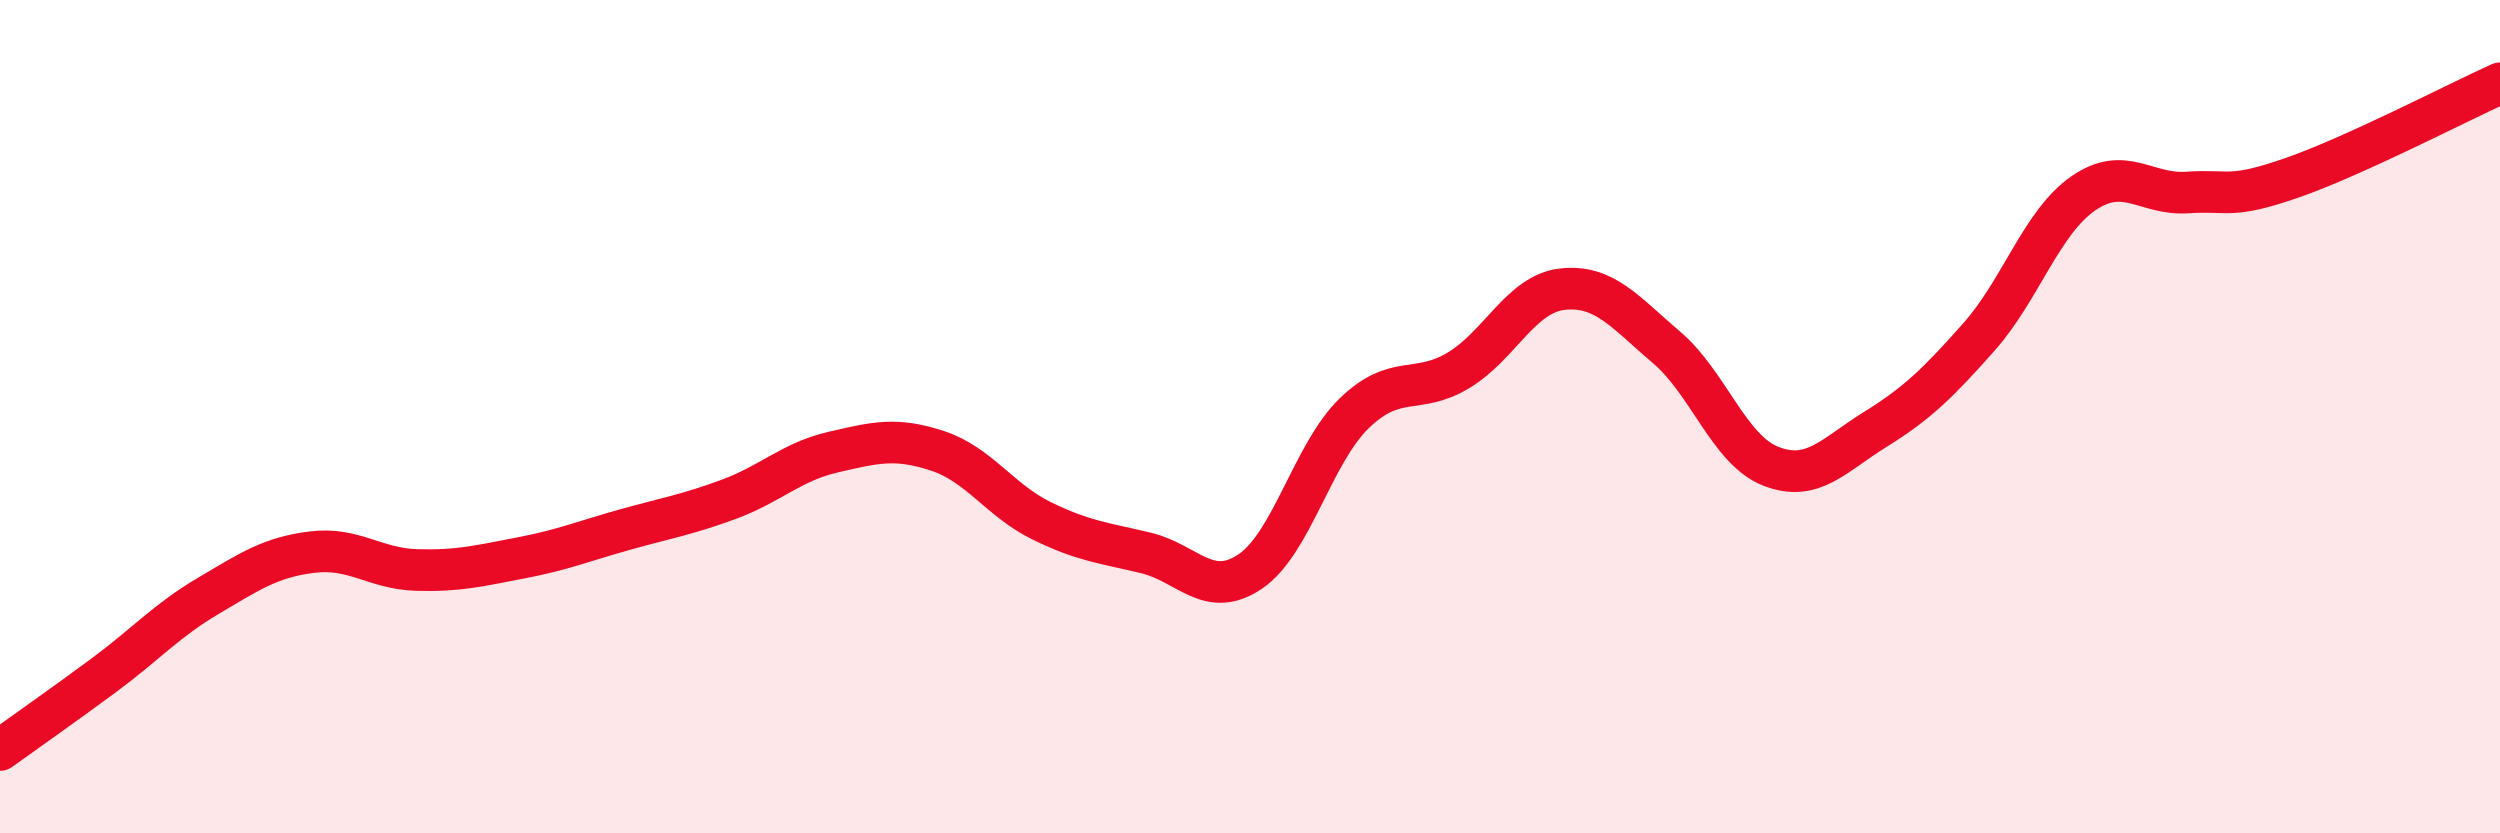
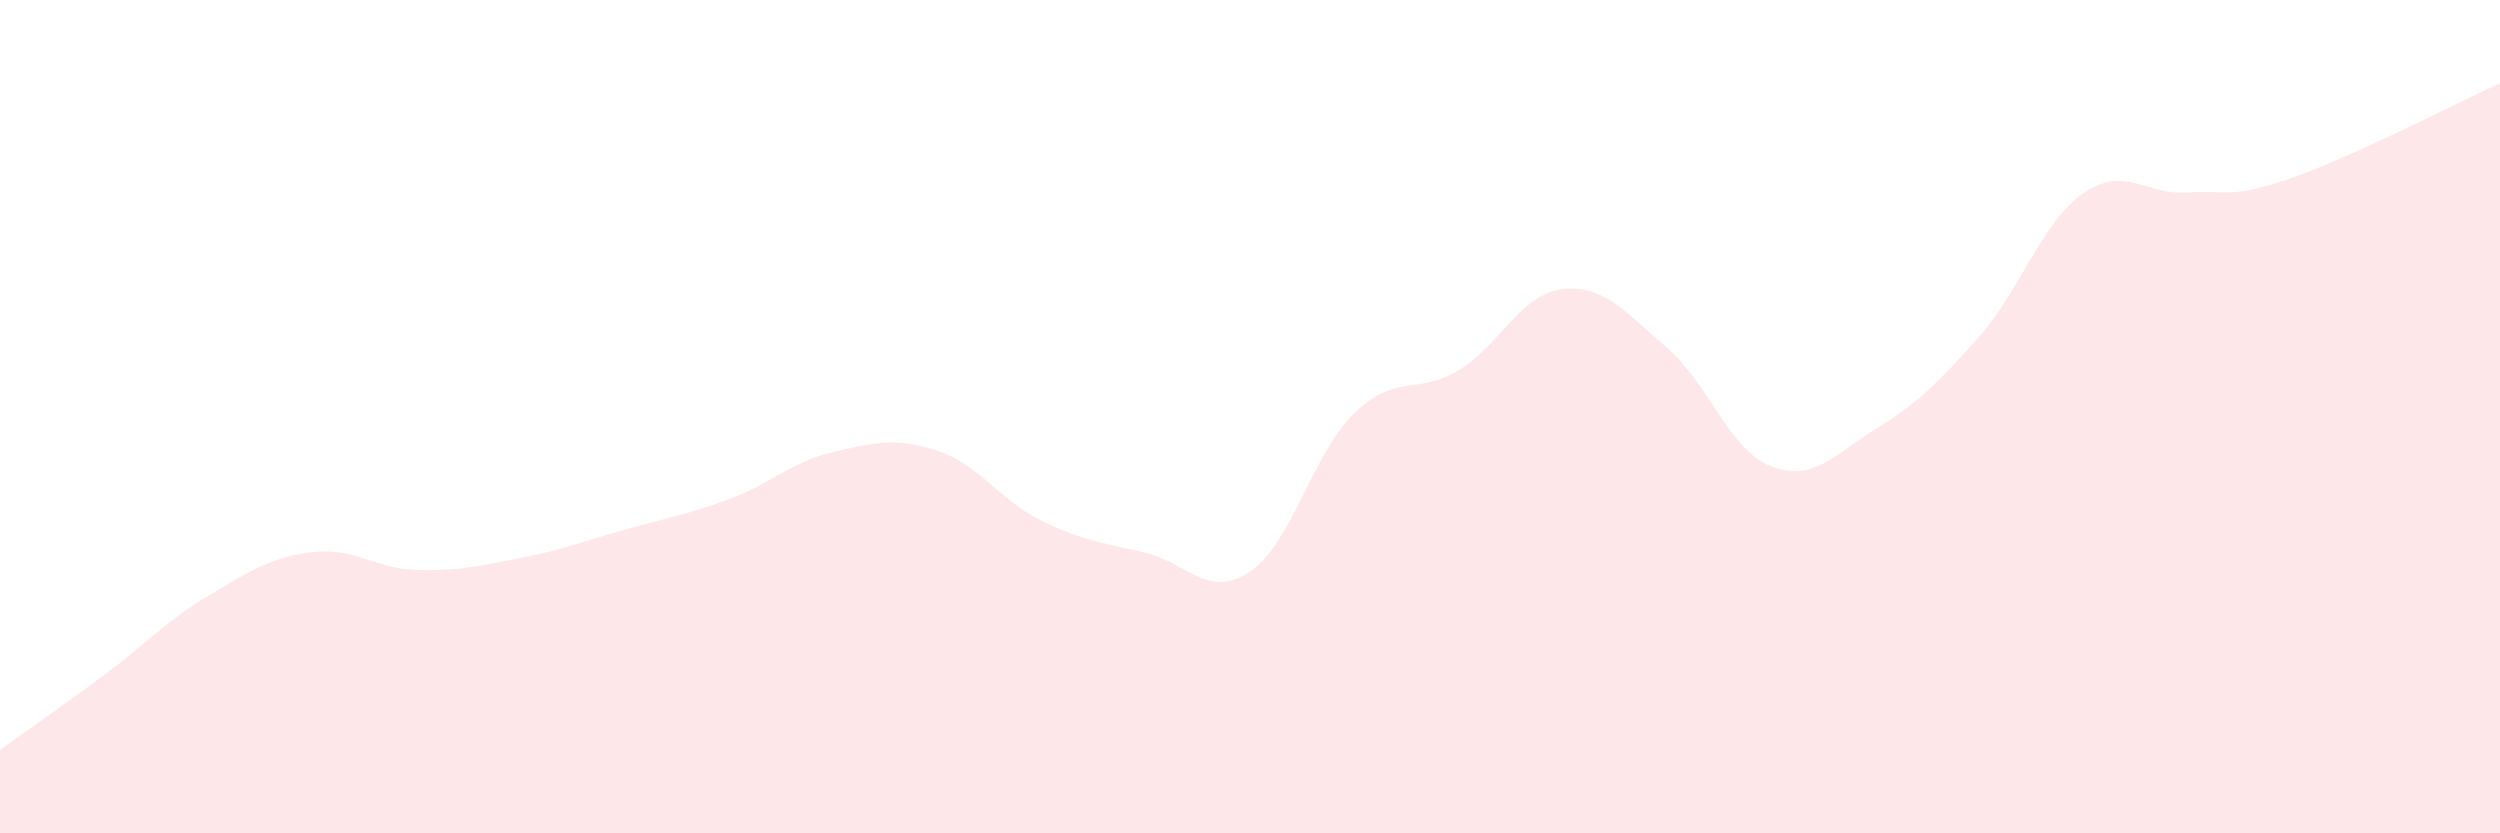
<svg xmlns="http://www.w3.org/2000/svg" width="60" height="20" viewBox="0 0 60 20">
  <path d="M 0,18 C 0.5,17.64 1.5,16.94 2.5,16.2 C 3.5,15.46 4,14.89 5,14.3 C 6,13.71 6.5,13.37 7.5,13.25 C 8.5,13.13 9,13.65 10,13.68 C 11,13.71 11.5,13.58 12.5,13.39 C 13.5,13.2 14,12.99 15,12.71 C 16,12.43 16.5,12.35 17.5,11.98 C 18.5,11.61 19,11.08 20,10.85 C 21,10.62 21.5,10.49 22.5,10.82 C 23.5,11.15 24,12.01 25,12.5 C 26,12.99 26.5,13.03 27.5,13.27 C 28.5,13.51 29,14.39 30,13.72 C 31,13.05 31.5,10.89 32.5,9.92 C 33.5,8.95 34,9.49 35,8.89 C 36,8.29 36.5,7.05 37.5,6.94 C 38.5,6.83 39,7.49 40,8.34 C 41,9.19 41.5,10.8 42.5,11.19 C 43.5,11.58 44,10.93 45,10.31 C 46,9.69 46.5,9.21 47.5,8.08 C 48.5,6.95 49,5.33 50,4.64 C 51,3.95 51.5,4.69 52.5,4.62 C 53.5,4.55 53.5,4.79 55,4.27 C 56.5,3.75 59,2.45 60,2L60 20L0 20Z" fill="#EB0A25" opacity="0.1" stroke-linecap="round" stroke-linejoin="round" />
-   <path d="M 0,18 C 0.5,17.64 1.5,16.94 2.5,16.2 C 3.5,15.46 4,14.89 5,14.3 C 6,13.71 6.5,13.37 7.5,13.25 C 8.5,13.13 9,13.65 10,13.68 C 11,13.71 11.5,13.58 12.5,13.39 C 13.5,13.2 14,12.99 15,12.71 C 16,12.43 16.5,12.35 17.5,11.98 C 18.5,11.61 19,11.08 20,10.85 C 21,10.62 21.5,10.49 22.5,10.82 C 23.5,11.15 24,12.01 25,12.5 C 26,12.99 26.5,13.03 27.5,13.27 C 28.5,13.51 29,14.39 30,13.72 C 31,13.05 31.5,10.89 32.5,9.92 C 33.5,8.95 34,9.49 35,8.89 C 36,8.29 36.5,7.05 37.5,6.94 C 38.5,6.83 39,7.49 40,8.34 C 41,9.19 41.5,10.8 42.5,11.19 C 43.5,11.58 44,10.93 45,10.31 C 46,9.69 46.5,9.21 47.5,8.08 C 48.5,6.95 49,5.33 50,4.64 C 51,3.95 51.5,4.69 52.5,4.62 C 53.5,4.55 53.5,4.79 55,4.27 C 56.5,3.75 59,2.45 60,2" stroke="#EB0A25" stroke-width="1" fill="none" stroke-linecap="round" stroke-linejoin="round" />
</svg>